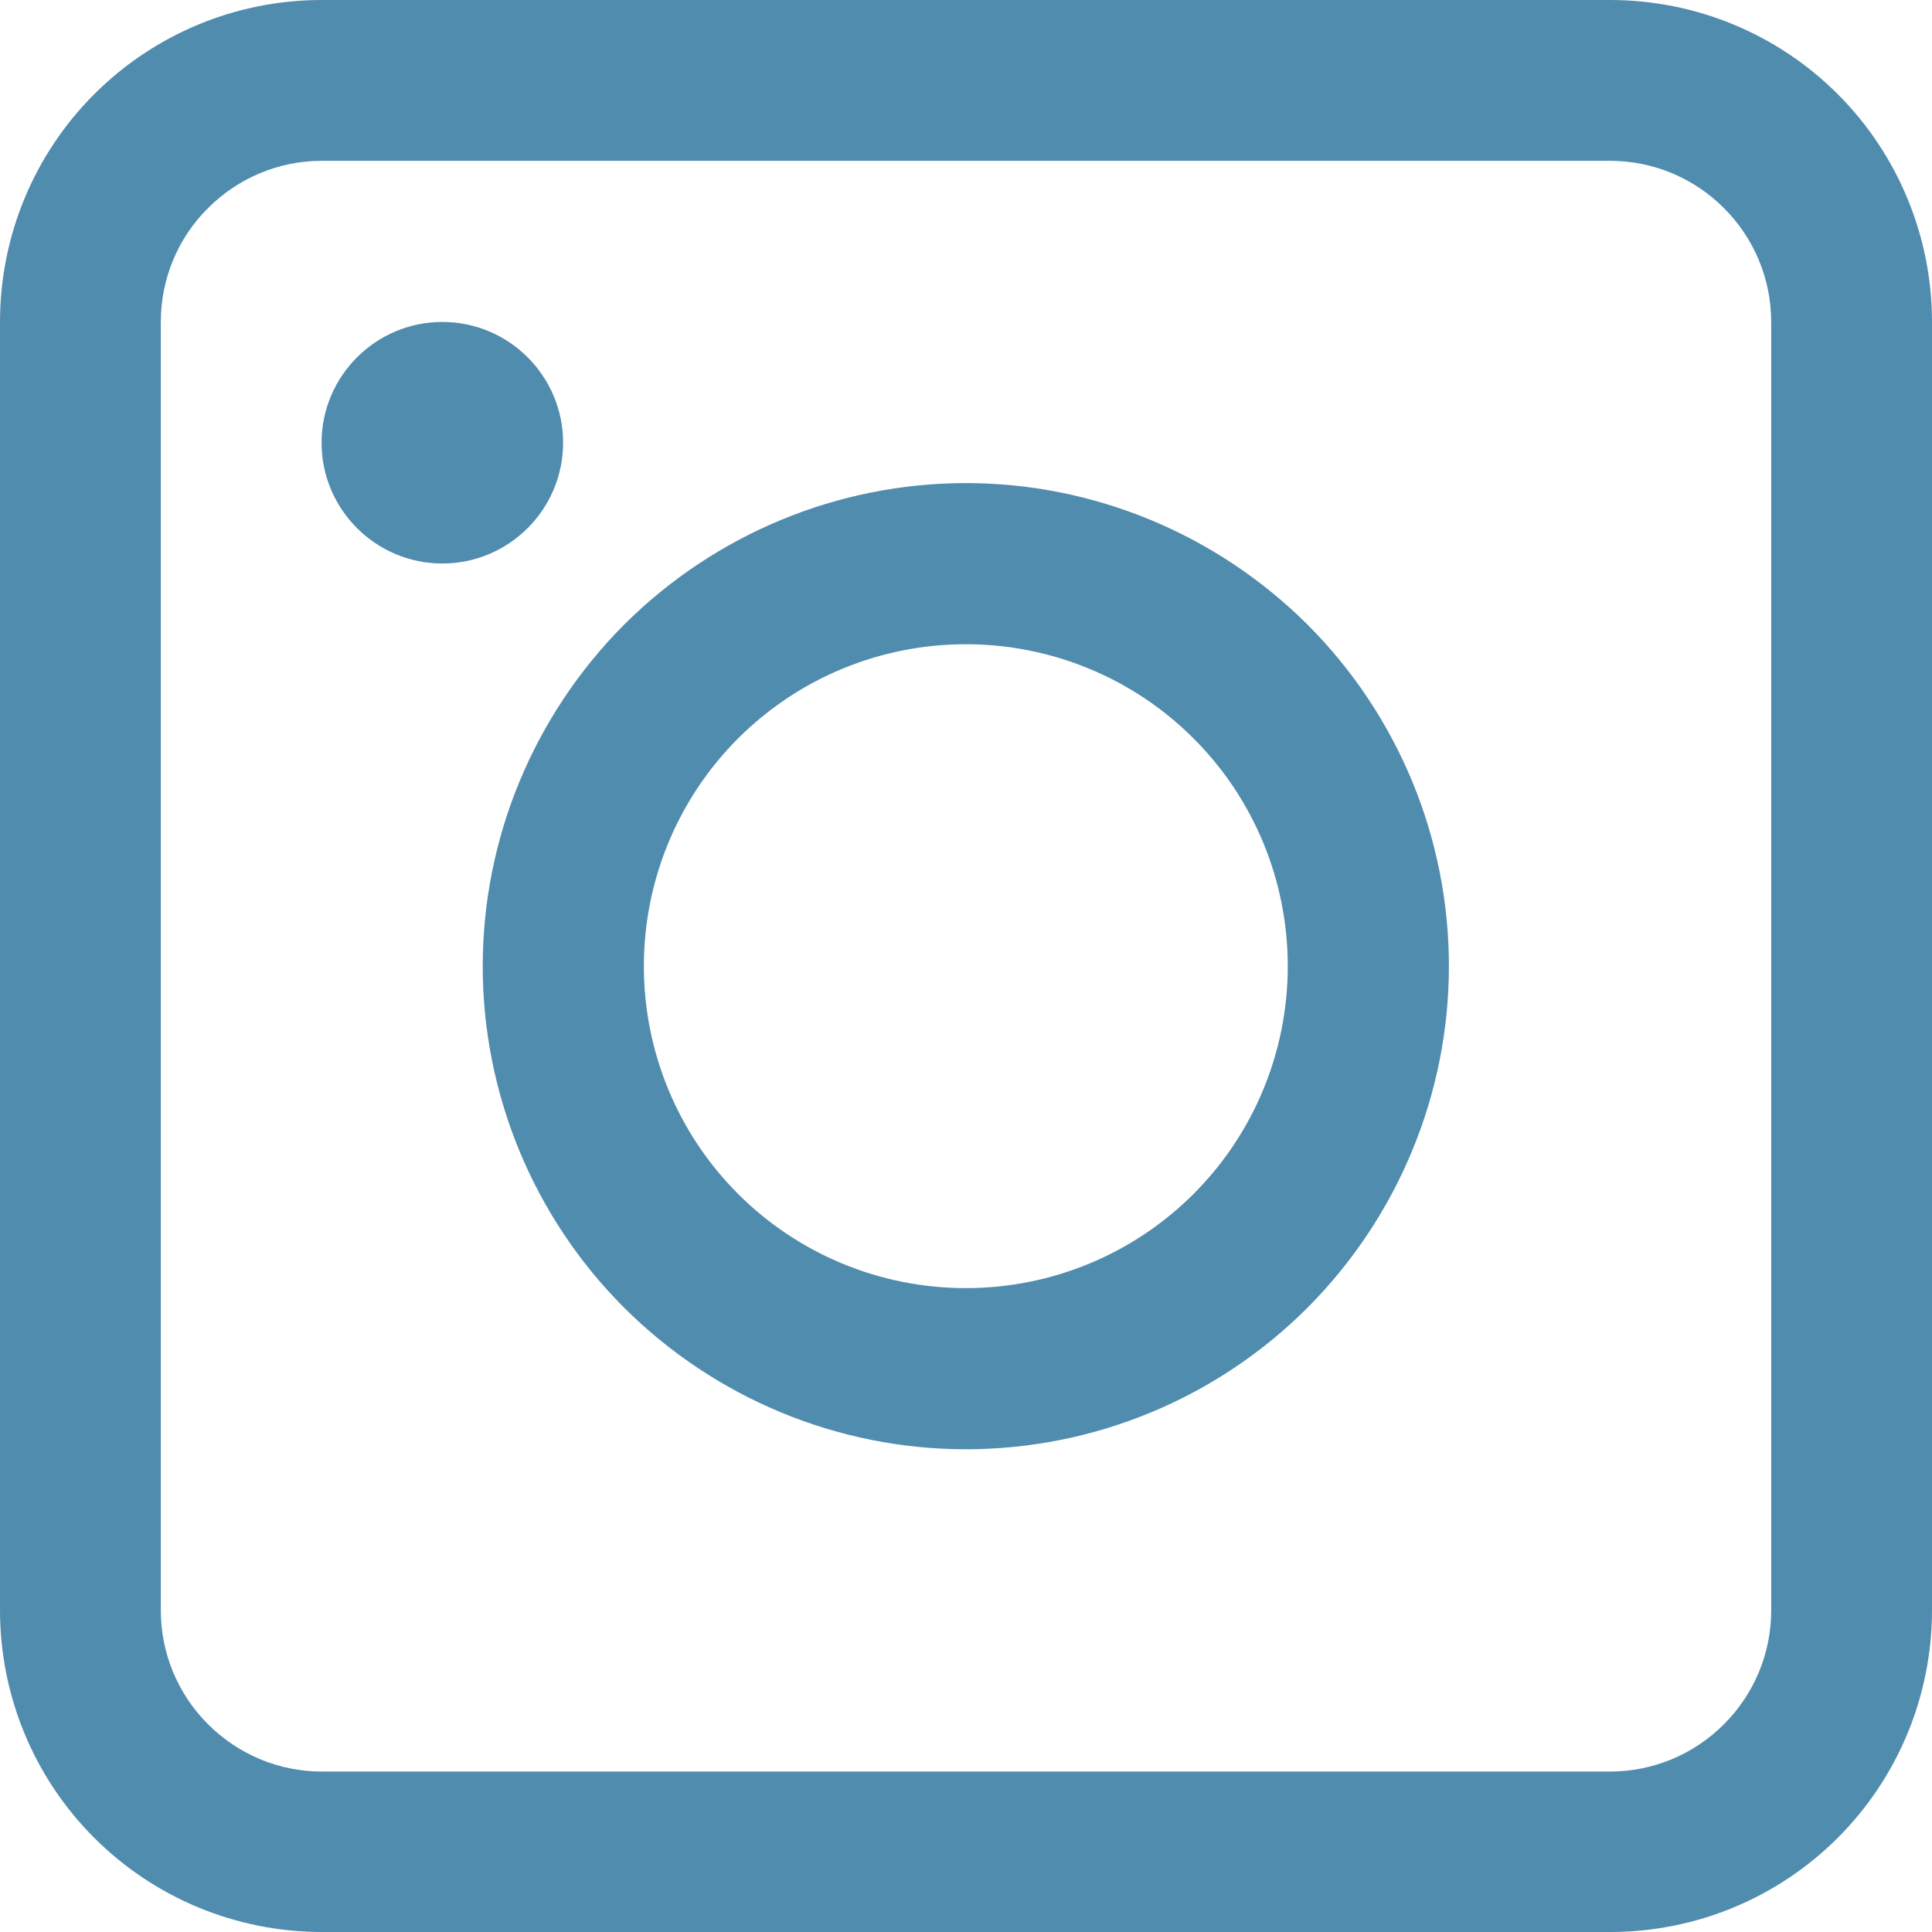
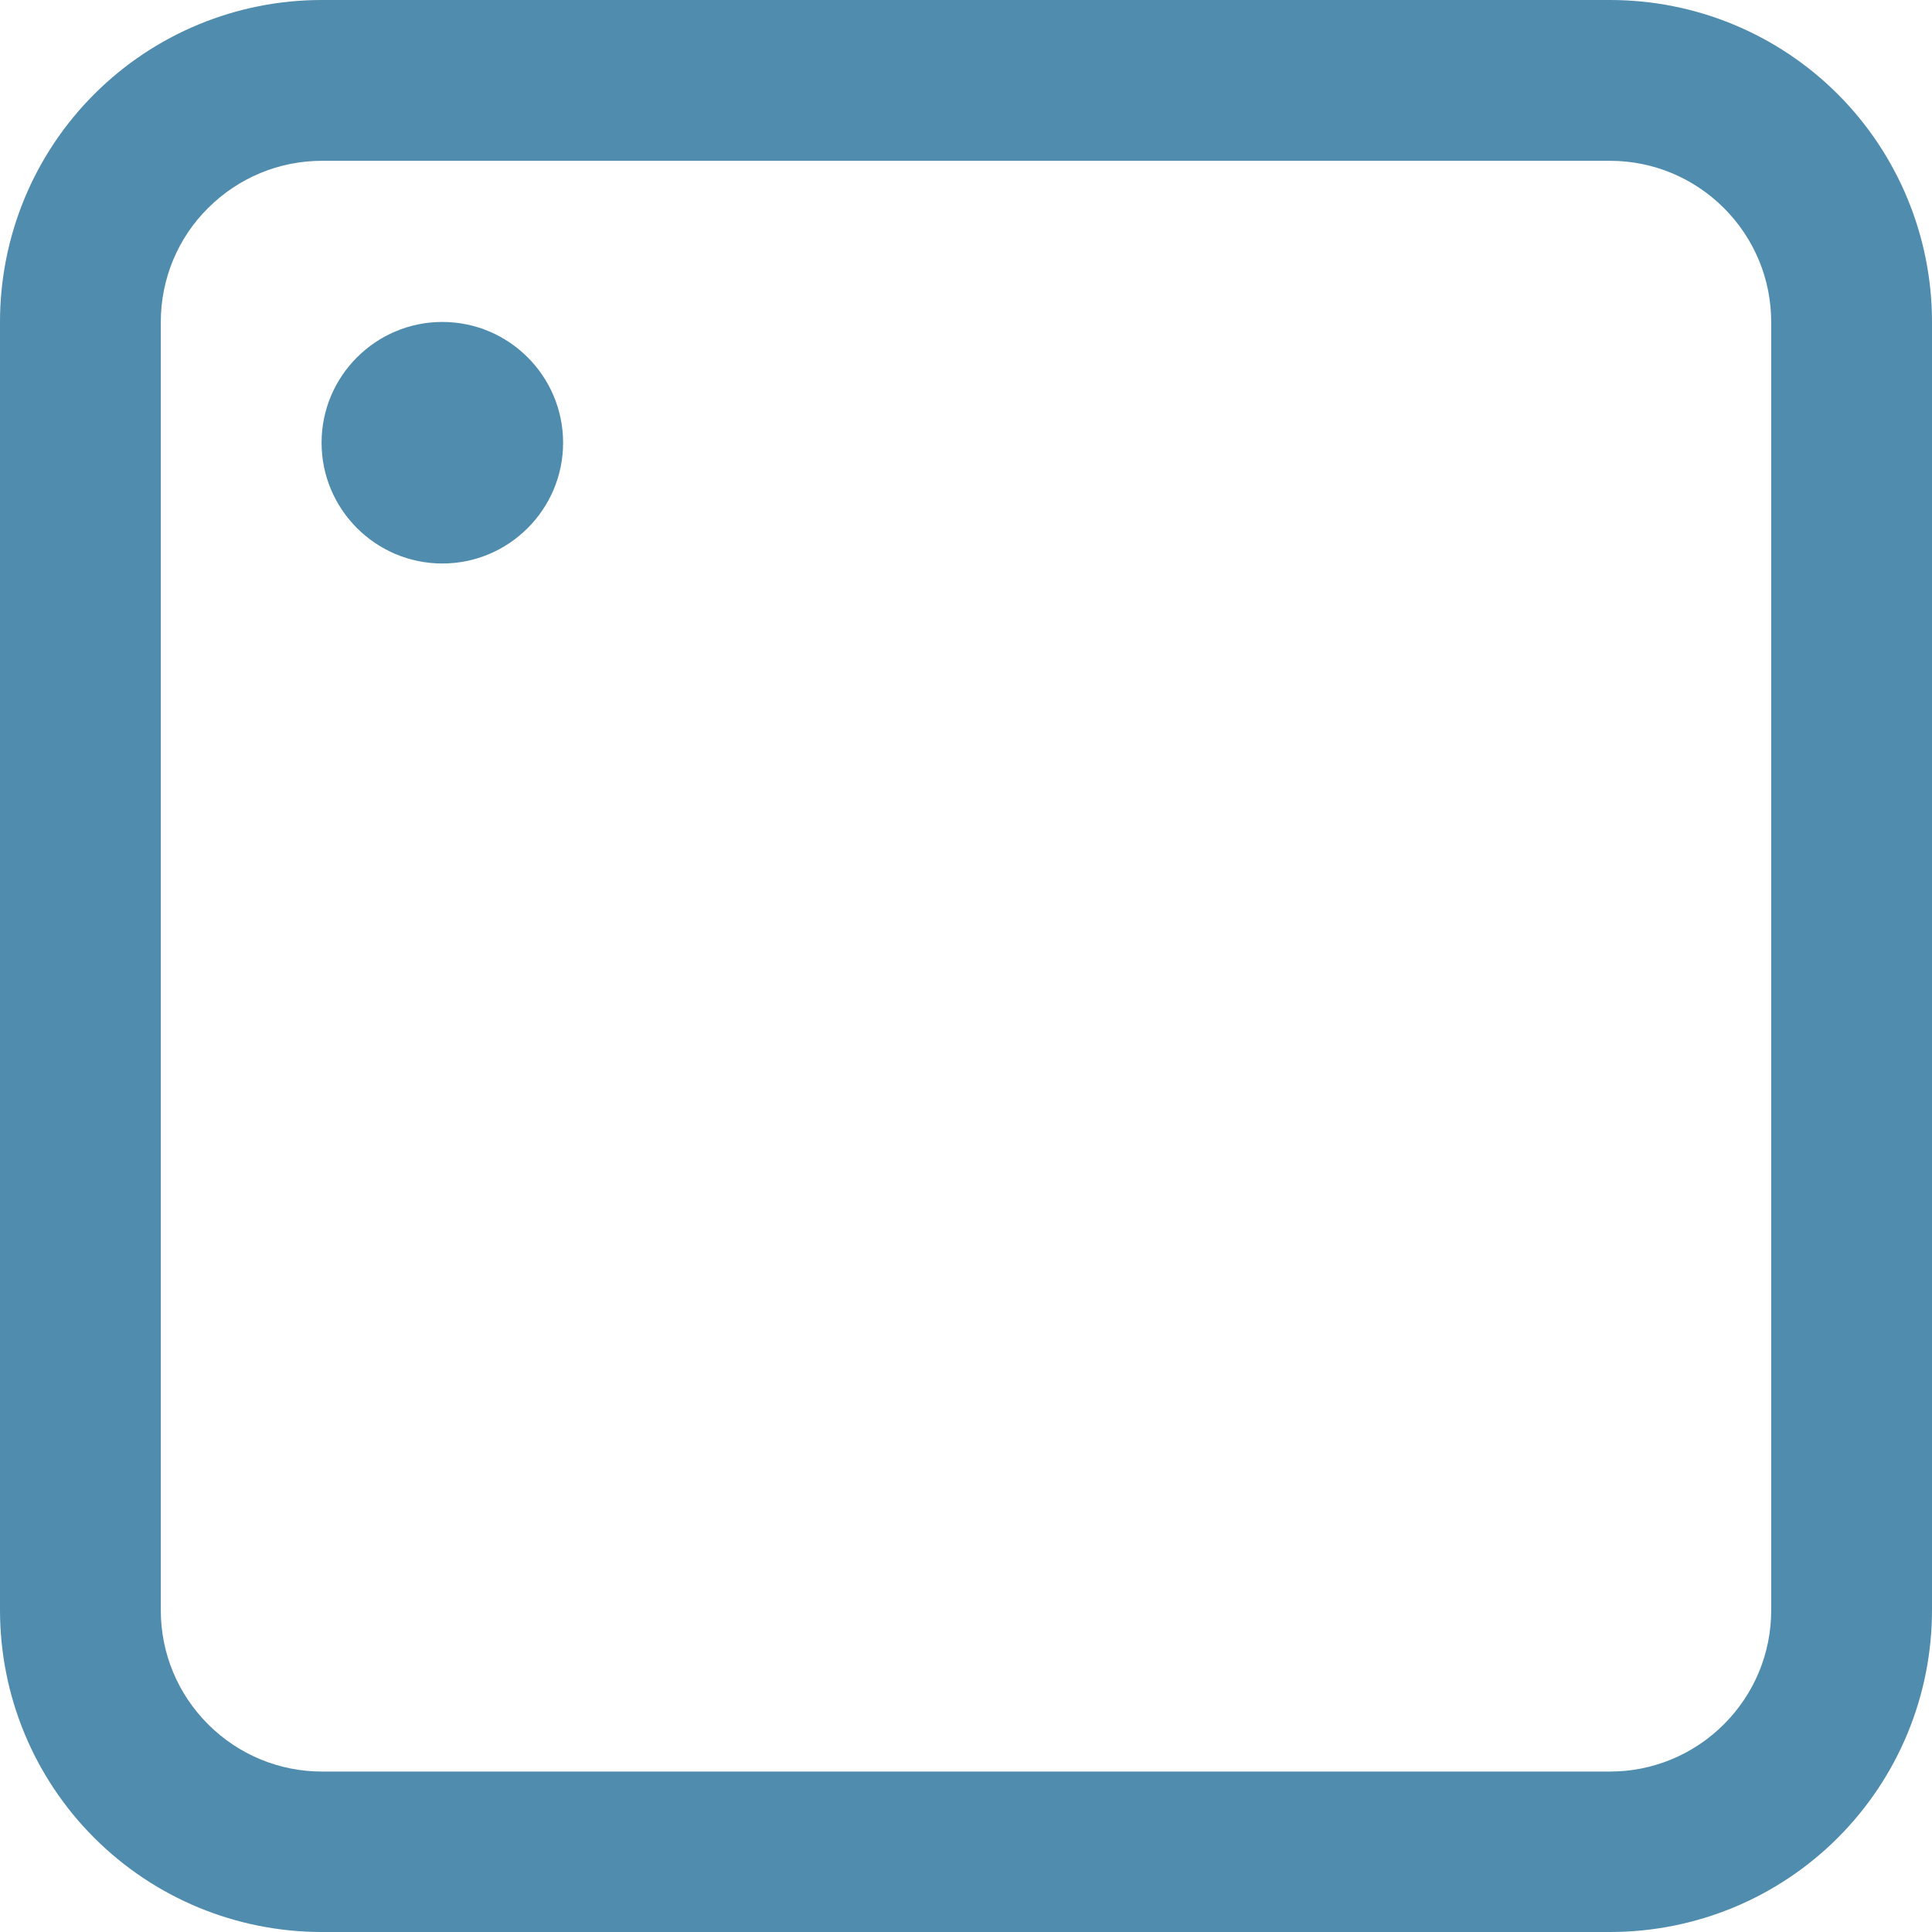
<svg xmlns="http://www.w3.org/2000/svg" width="108" height="108" viewBox="0 0 108 108" fill="none">
  <path d="M17.977 0H90.003C94.787 0 99.358 1.89 102.734 5.266C106.11 8.642 108 13.232 108 17.997V90.003C108 94.787 106.11 99.359 102.734 102.734C99.358 106.11 94.787 108 90.003 108H17.997C13.213 108 8.641 106.11 5.266 102.734C1.89 99.359 -0 94.787 -0 90.003V17.997C-0 13.213 1.89 8.642 5.266 5.266C8.641 1.89 13.213 0 17.977 0ZM8.989 90.023C8.989 92.415 9.934 94.691 11.631 96.388C13.329 98.086 15.605 99.031 17.997 99.031H90.003C92.395 99.031 94.671 98.086 96.369 96.388C98.066 94.691 99.011 92.415 99.011 90.023V17.997C99.011 15.605 98.066 13.329 96.369 11.631C94.671 9.934 92.395 8.989 90.003 8.989H17.997C15.605 8.989 13.329 9.934 11.631 11.631C9.934 13.31 8.989 15.605 8.989 17.997V90.023Z" fill="#508CAE" />
-   <path d="M53.99 27.005C61.147 27.005 68.013 29.86 73.087 34.913C78.16 39.986 80.995 46.853 80.995 54.01C80.995 61.166 78.14 68.033 73.087 73.106C68.013 78.179 61.147 81.015 53.99 81.015C46.834 81.015 39.967 78.16 34.894 73.106C29.821 68.033 26.985 61.166 26.985 54.01C26.985 46.853 29.84 39.986 34.894 34.913C39.967 29.86 46.834 27.005 53.99 27.005ZM53.99 72.007C58.774 72.007 63.346 70.116 66.721 66.741C70.097 63.365 71.987 58.794 71.987 54.01C71.987 49.226 70.097 44.654 66.721 41.279C63.346 37.903 58.774 36.013 53.99 36.013C49.206 36.013 44.635 37.903 41.259 41.279C37.884 44.654 35.993 49.226 35.993 54.01C35.993 58.794 37.884 63.365 41.259 66.741C44.635 70.116 49.206 72.007 53.99 72.007Z" fill="#508CAE" />
  <path d="M17.976 24.749C17.976 28.471 21.004 31.5 24.727 31.5C28.45 31.5 31.478 28.471 31.478 24.749C31.478 21.026 28.45 17.997 24.727 17.997C21.004 17.997 17.976 21.026 17.976 24.749Z" fill="#508CAE" />
</svg>